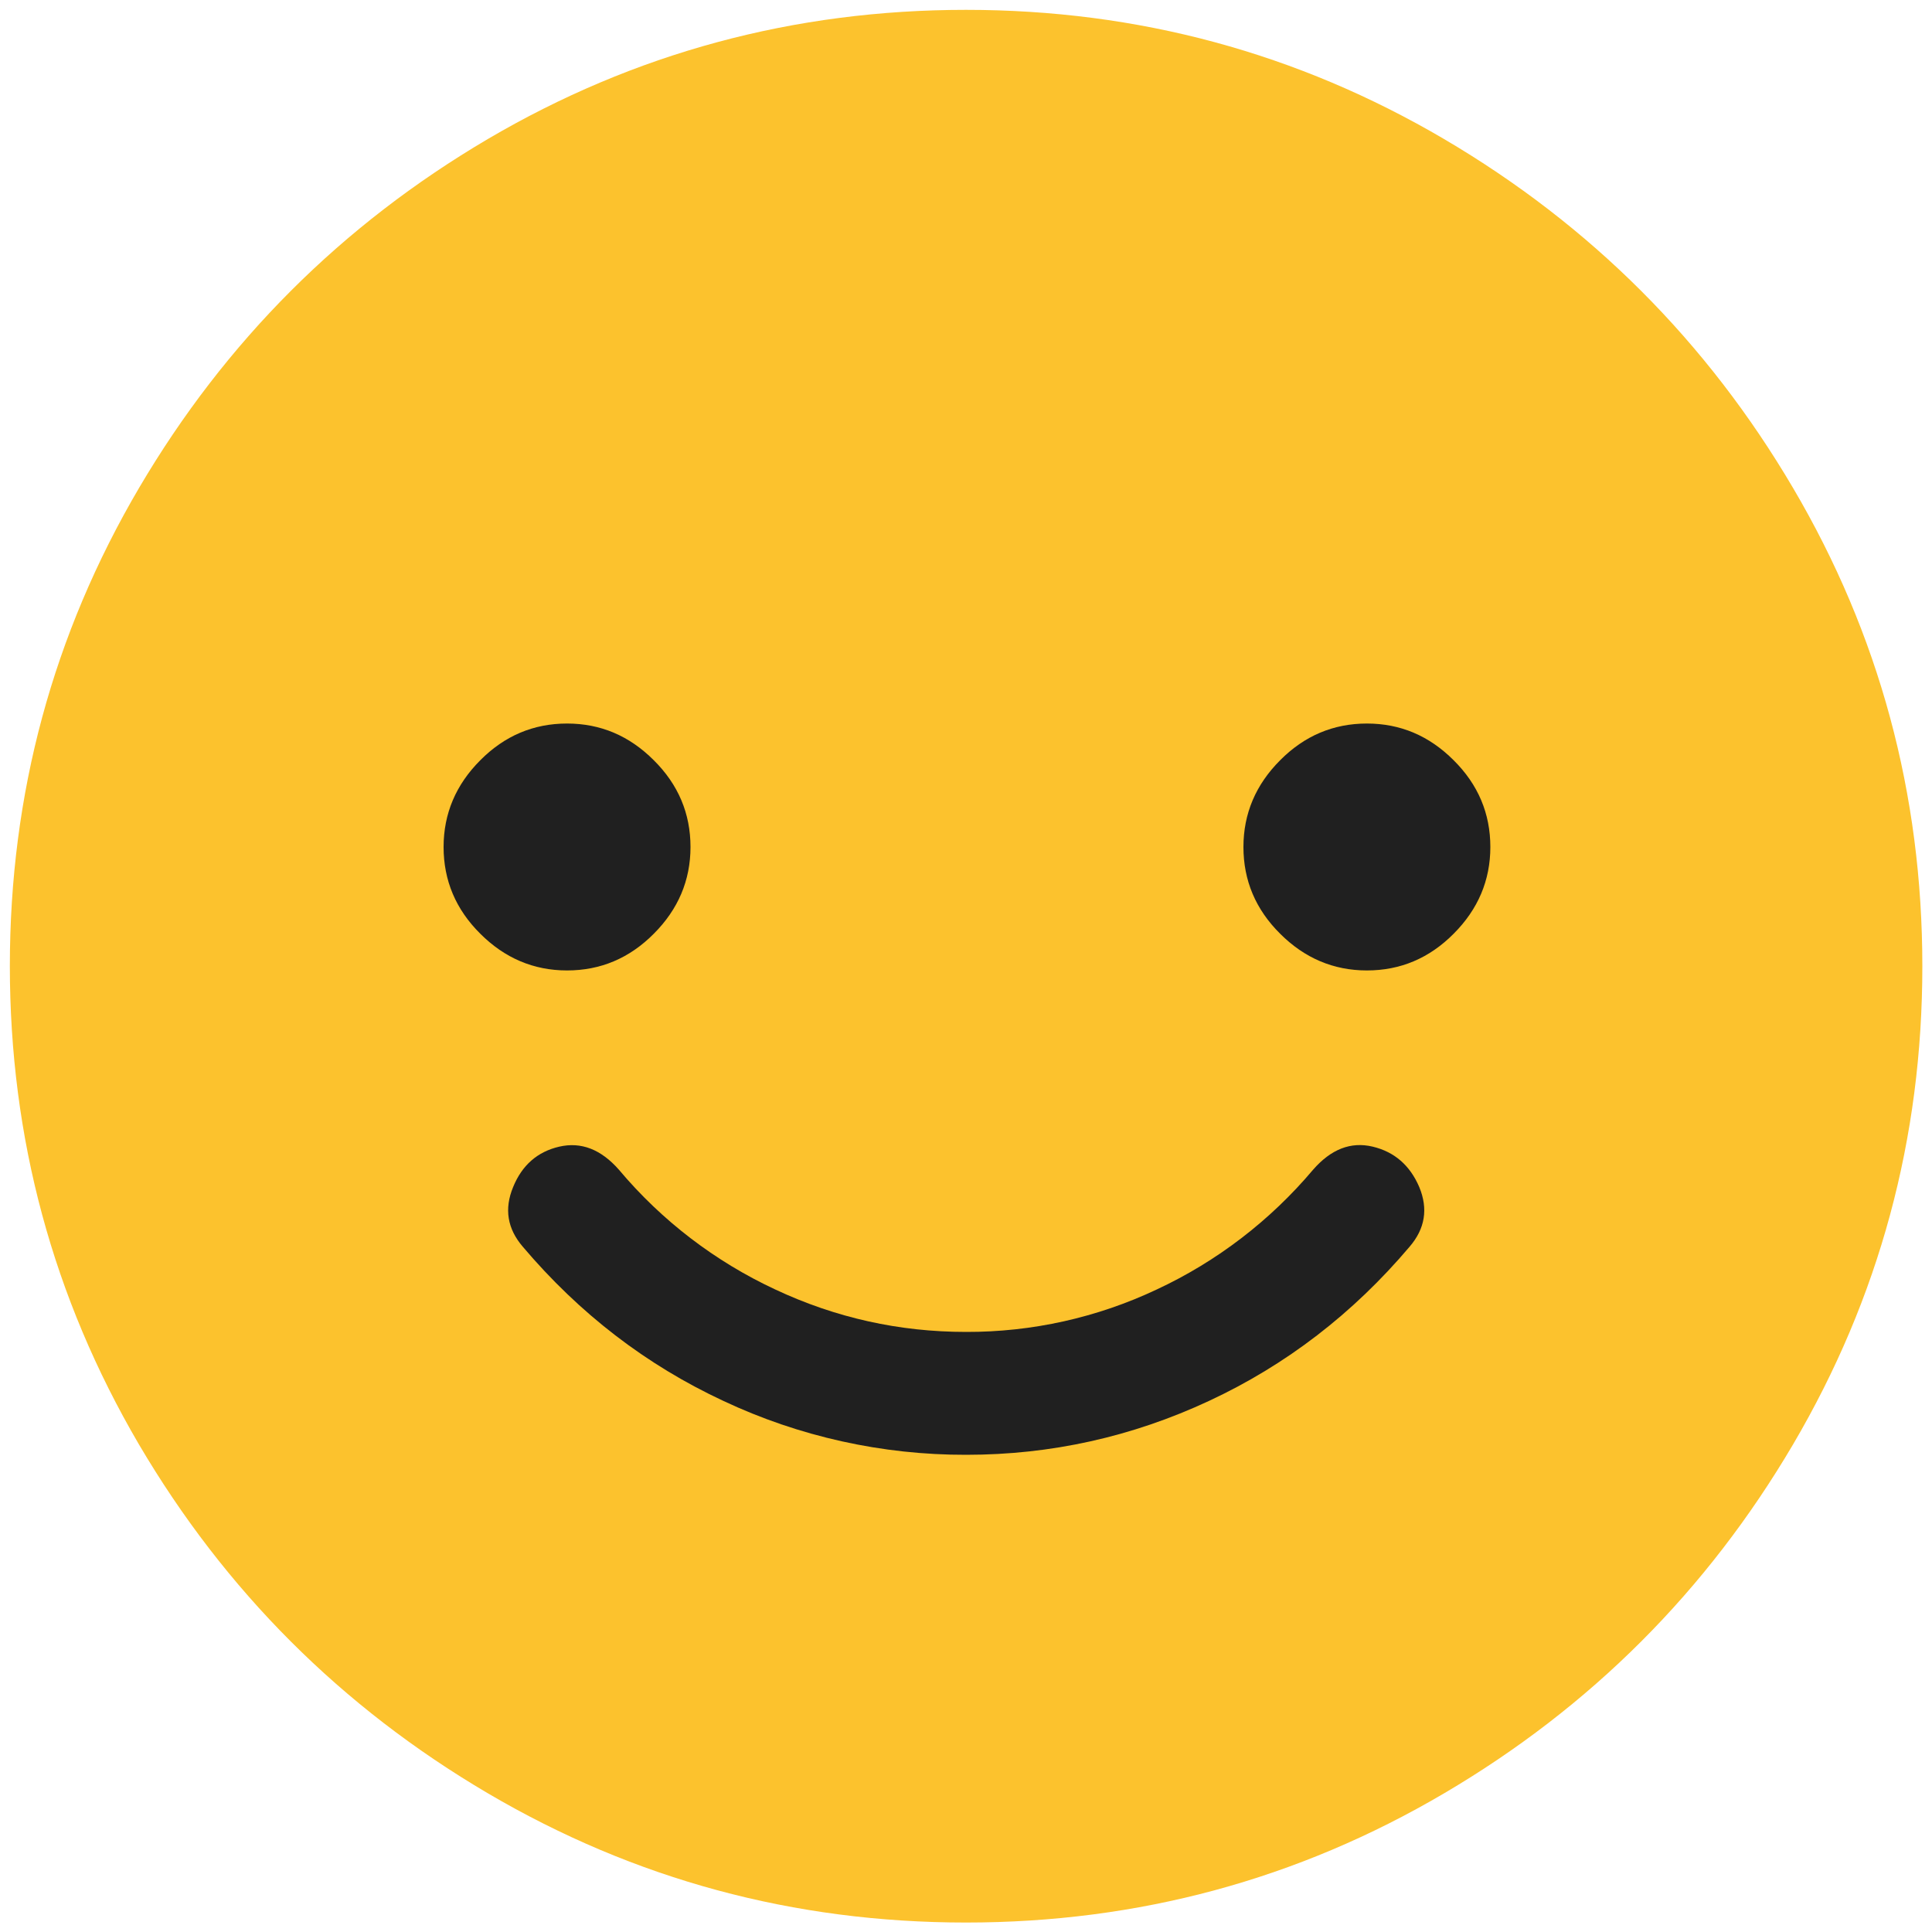
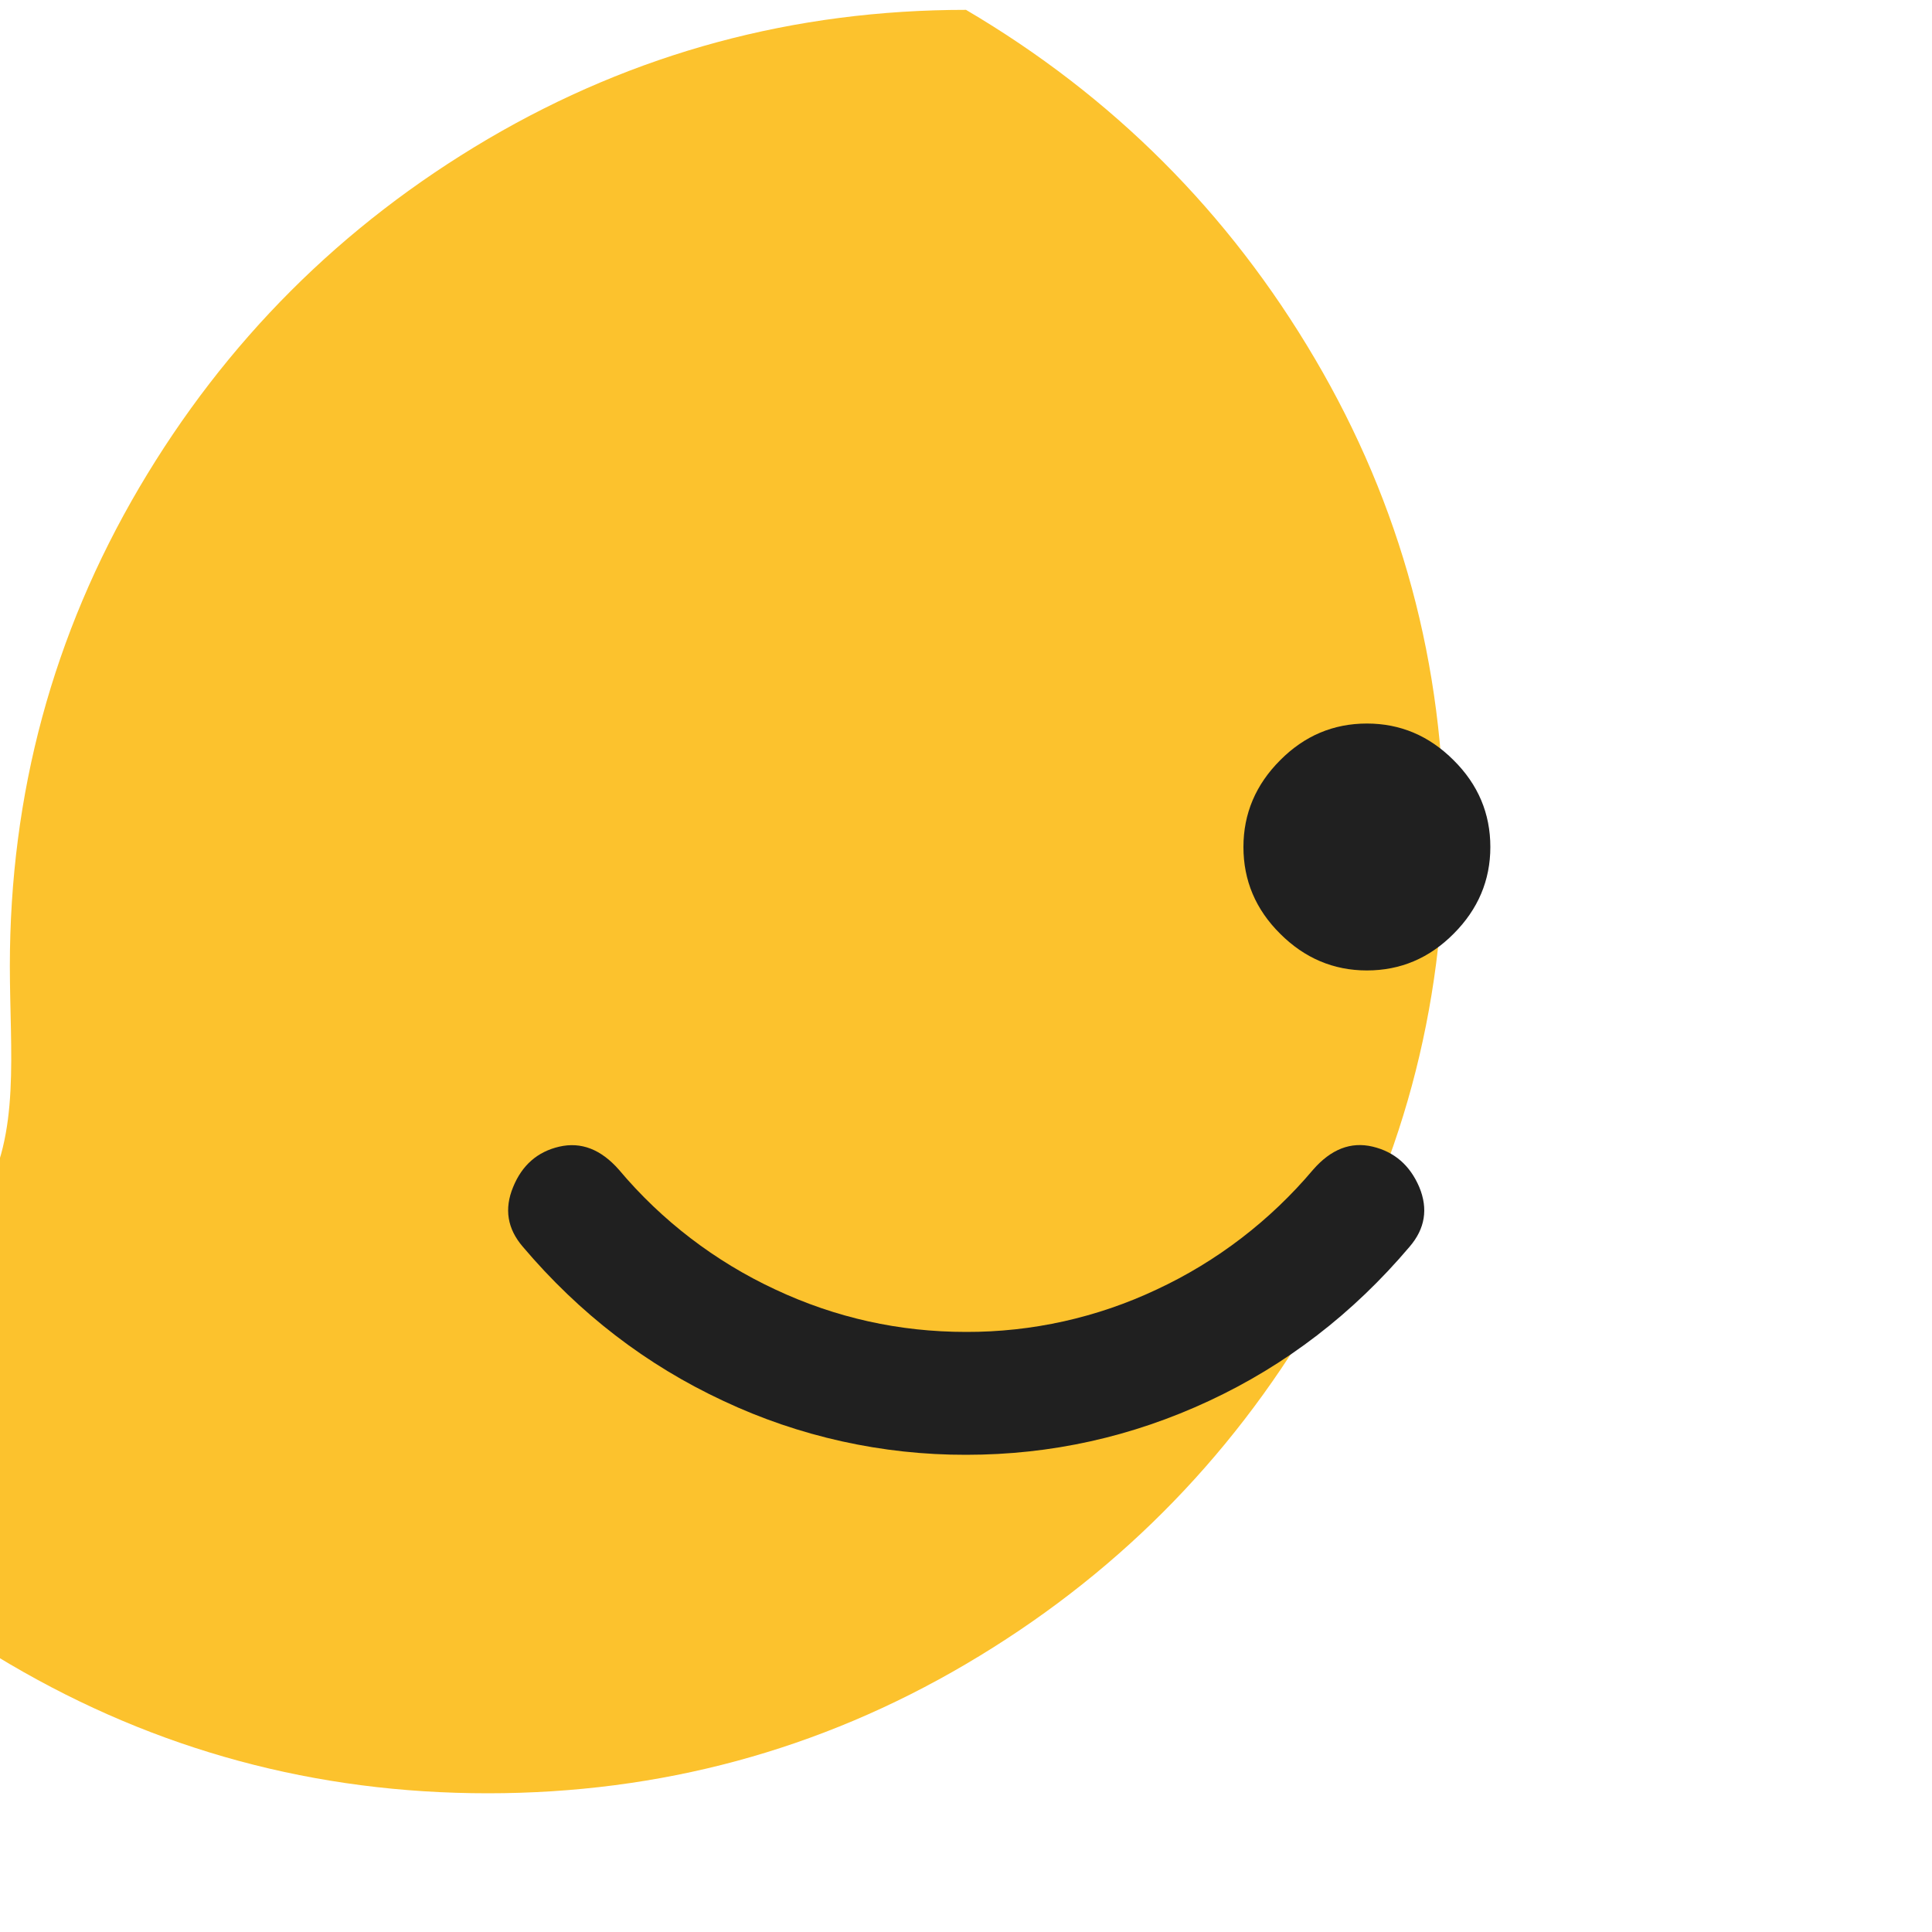
<svg xmlns="http://www.w3.org/2000/svg" version="1.1" id="Capa_1" x="0px" y="0px" viewBox="0 0 100 100" style="enable-background:new 0 0 100 100;" xml:space="preserve">
  <style type="text/css">
	.st0{fill:#808080;}
	.st1{fill:#FFFFFF;}
	.st2{fill:#213F68;}
	.st3{fill:#FCC22D;}
	.st4{fill:#202020;}
	.st5{fill:#DCDCDC;}
	.st6{fill:#36B37E;}
	.st7{fill:#EC5B56;}
	.st8{fill:#2684FF;}
</style>
  <g>
-     <path class="st3" d="M50,0.51c8.91,0,17.16,2.23,24.75,6.69c7.58,4.46,13.6,10.48,18.06,18.06c4.46,7.58,6.69,15.83,6.69,24.75   s-2.23,17.16-6.69,24.75c-4.46,7.58-10.48,13.6-18.06,18.06c-7.58,4.46-15.83,6.69-24.75,6.69s-17.16-2.23-24.75-6.69   c-7.58-4.46-13.6-10.48-18.06-18.06C2.74,67.16,0.51,58.91,0.51,50s2.23-17.16,6.69-24.75c4.46-7.58,10.48-13.6,18.06-18.06   C32.84,2.74,41.09,0.51,50,0.51z" />
+     <path class="st3" d="M50,0.51c7.58,4.46,13.6,10.48,18.06,18.06c4.46,7.58,6.69,15.83,6.69,24.75   s-2.23,17.16-6.69,24.75c-4.46,7.58-10.48,13.6-18.06,18.06c-7.58,4.46-15.83,6.69-24.75,6.69s-17.16-2.23-24.75-6.69   c-7.58-4.46-13.6-10.48-18.06-18.06C2.74,67.16,0.51,58.91,0.51,50s2.23-17.16,6.69-24.75c4.46-7.58,10.48-13.6,18.06-18.06   C32.84,2.74,41.09,0.51,50,0.51z" />
    <path class="st4" d="M71.05,59.35c-1.13-0.27-2.16,0.13-3.09,1.2c-2.21,2.62-4.97,4.74-8.08,6.19c-3.09,1.46-6.46,2.21-9.88,2.2   c-3.46,0-6.75-0.73-9.88-2.2c-3.11-1.45-5.87-3.56-8.08-6.19c-0.93-1.06-1.96-1.46-3.09-1.2c-1.13,0.26-1.93,0.96-2.39,2.09   c-0.47,1.13-0.3,2.16,0.5,3.09c2.93,3.46,6.39,6.12,10.38,7.98c3.93,1.85,8.23,2.8,12.57,2.79c4.39,0,8.58-0.93,12.57-2.79   c3.99-1.86,7.45-4.52,10.38-7.98c0.8-0.93,0.97-1.96,0.5-3.09C72.98,60.32,72.18,59.62,71.05,59.35L71.05,59.35z" />
    <path class="st4" d="M70.75,37.45c-1.73,0-3.23,0.63-4.49,1.9c-1.26,1.26-1.9,2.76-1.9,4.49c0,1.73,0.63,3.23,1.9,4.49   c1.26,1.26,2.76,1.9,4.49,1.9c1.73,0,3.23-0.63,4.49-1.9c1.26-1.26,1.9-2.76,1.9-4.49c0-1.73-0.63-3.23-1.9-4.49   C73.97,38.08,72.48,37.45,70.75,37.45L70.75,37.45z" />
-     <path class="st4" d="M29.35,37.45c-1.73,0-3.23,0.63-4.49,1.9c-1.26,1.26-1.9,2.76-1.9,4.49c0,1.73,0.63,3.23,1.9,4.49   c1.26,1.26,2.76,1.9,4.49,1.9c1.73,0,3.23-0.63,4.49-1.9c1.26-1.26,1.9-2.76,1.9-4.49c0-1.73-0.63-3.23-1.9-4.49   C32.57,38.08,31.08,37.45,29.35,37.45L29.35,37.45z" />
  </g>
</svg>